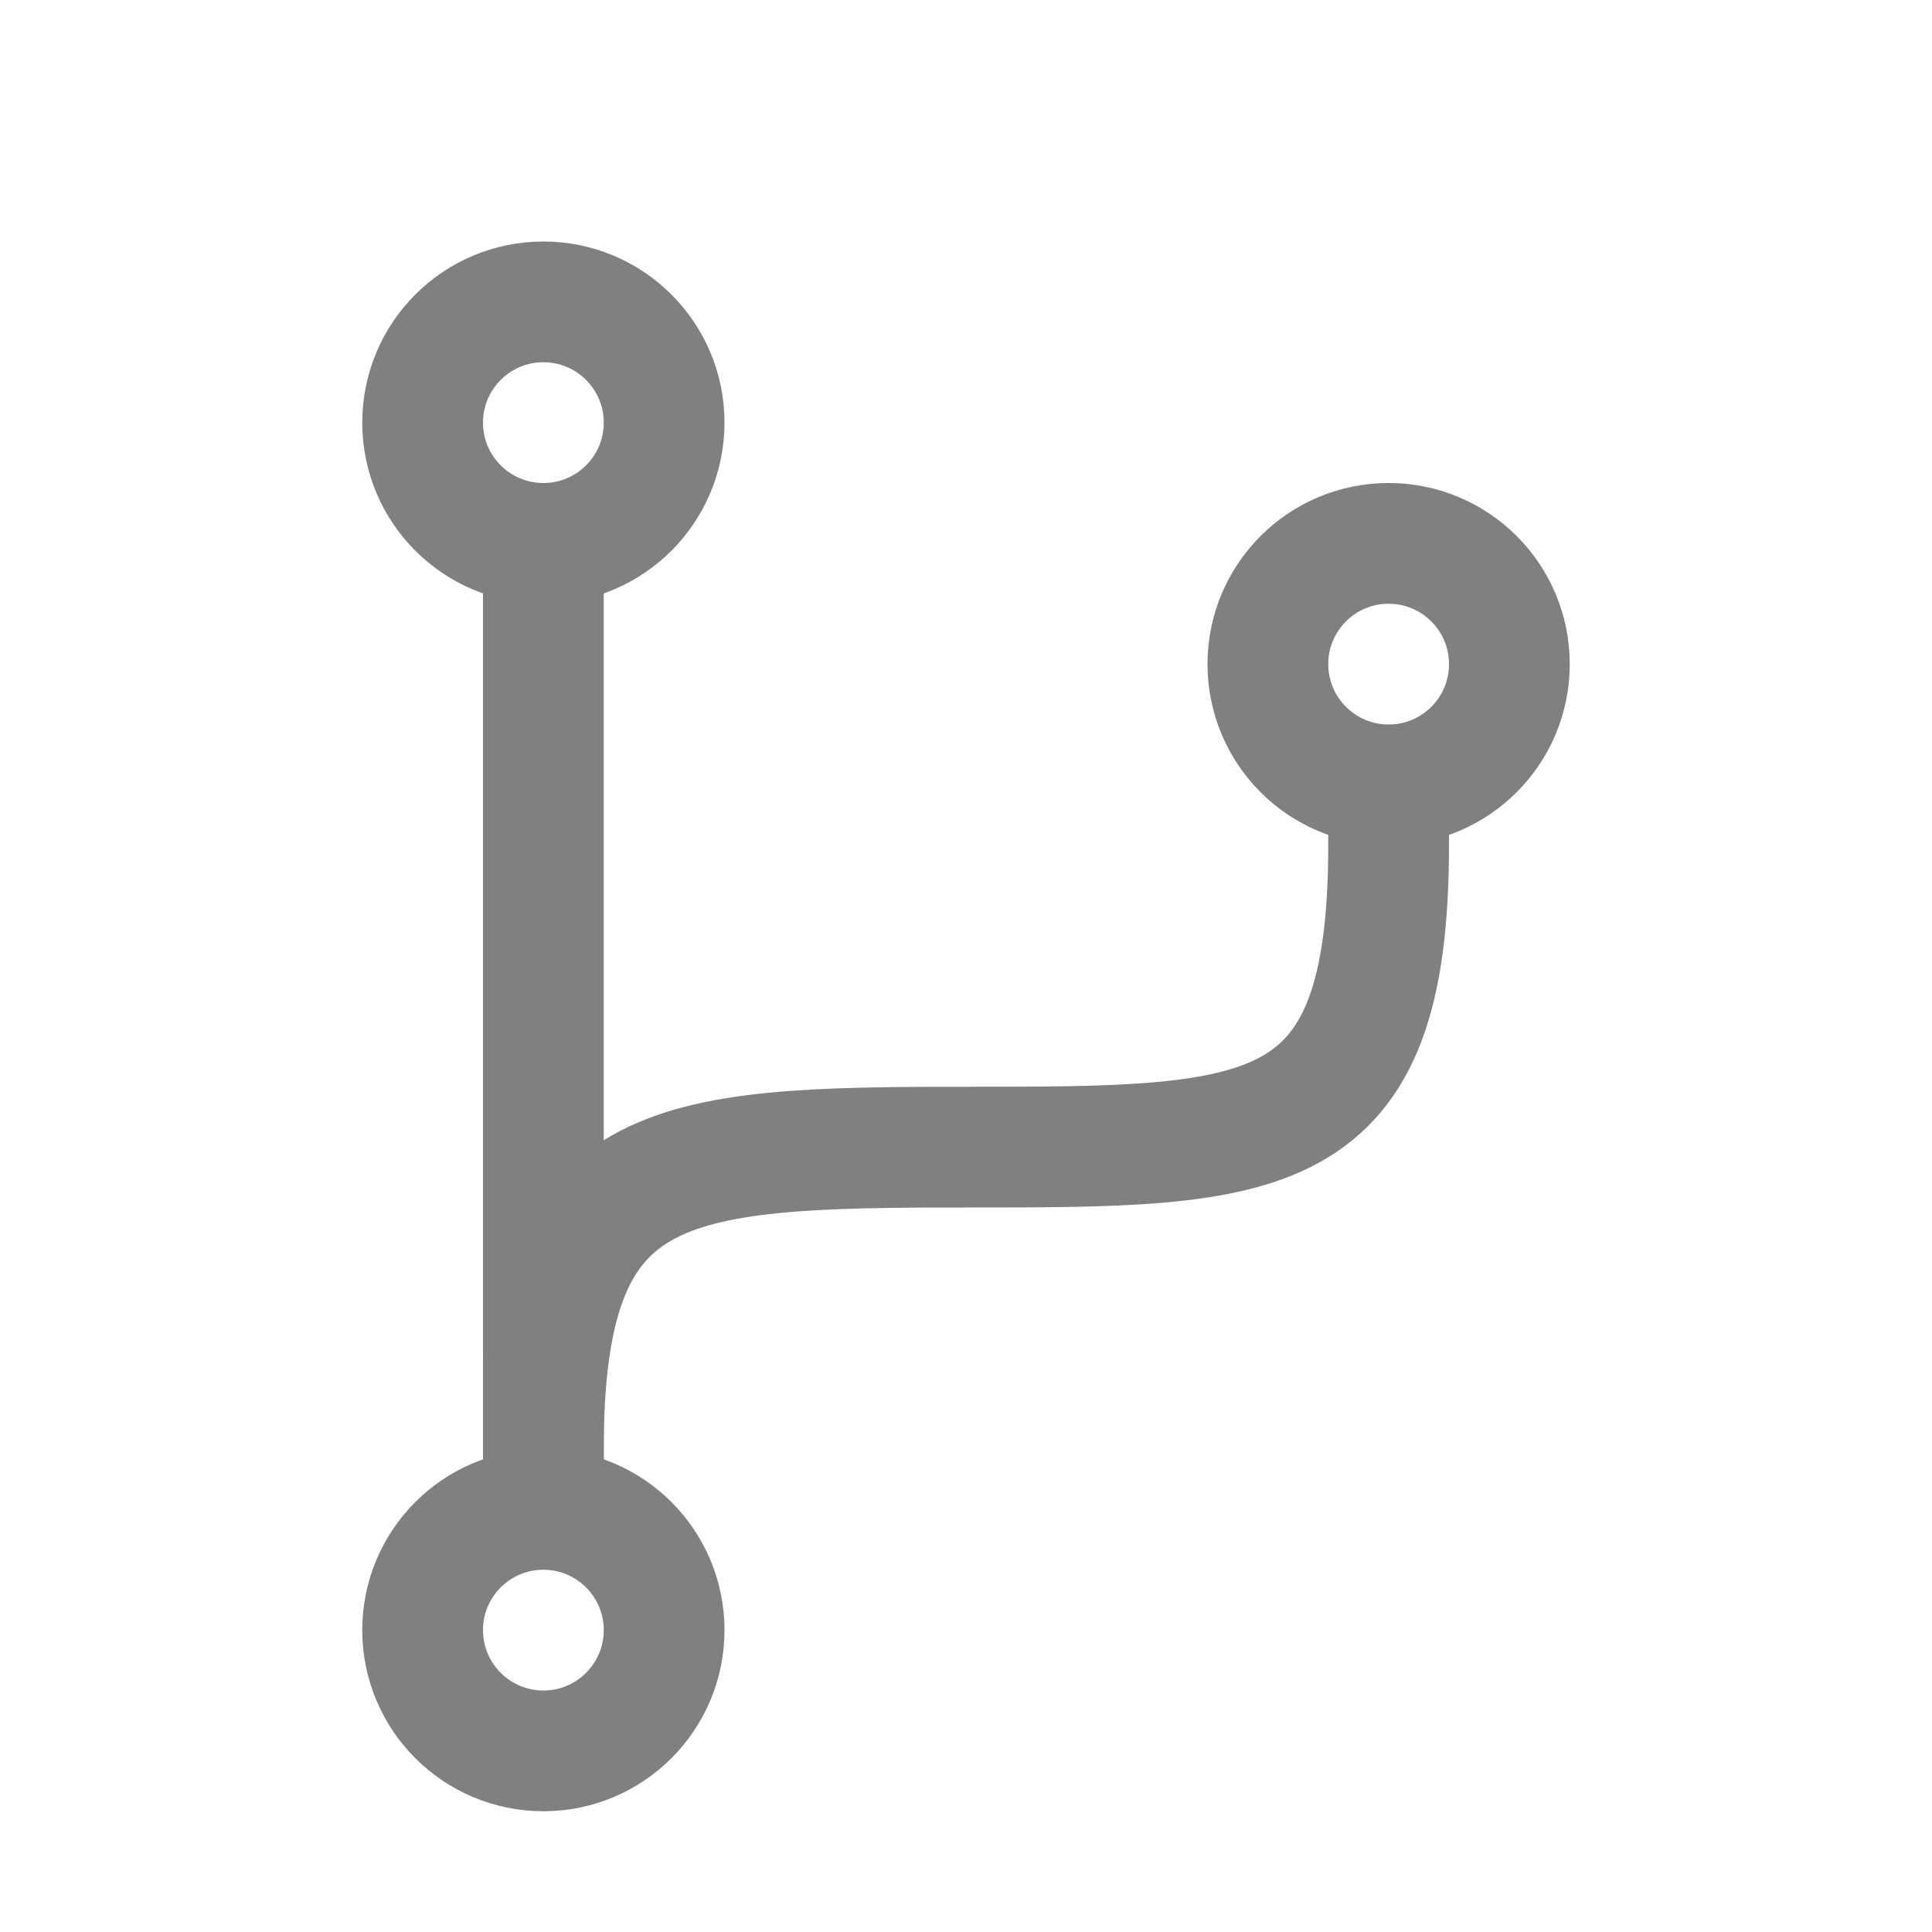
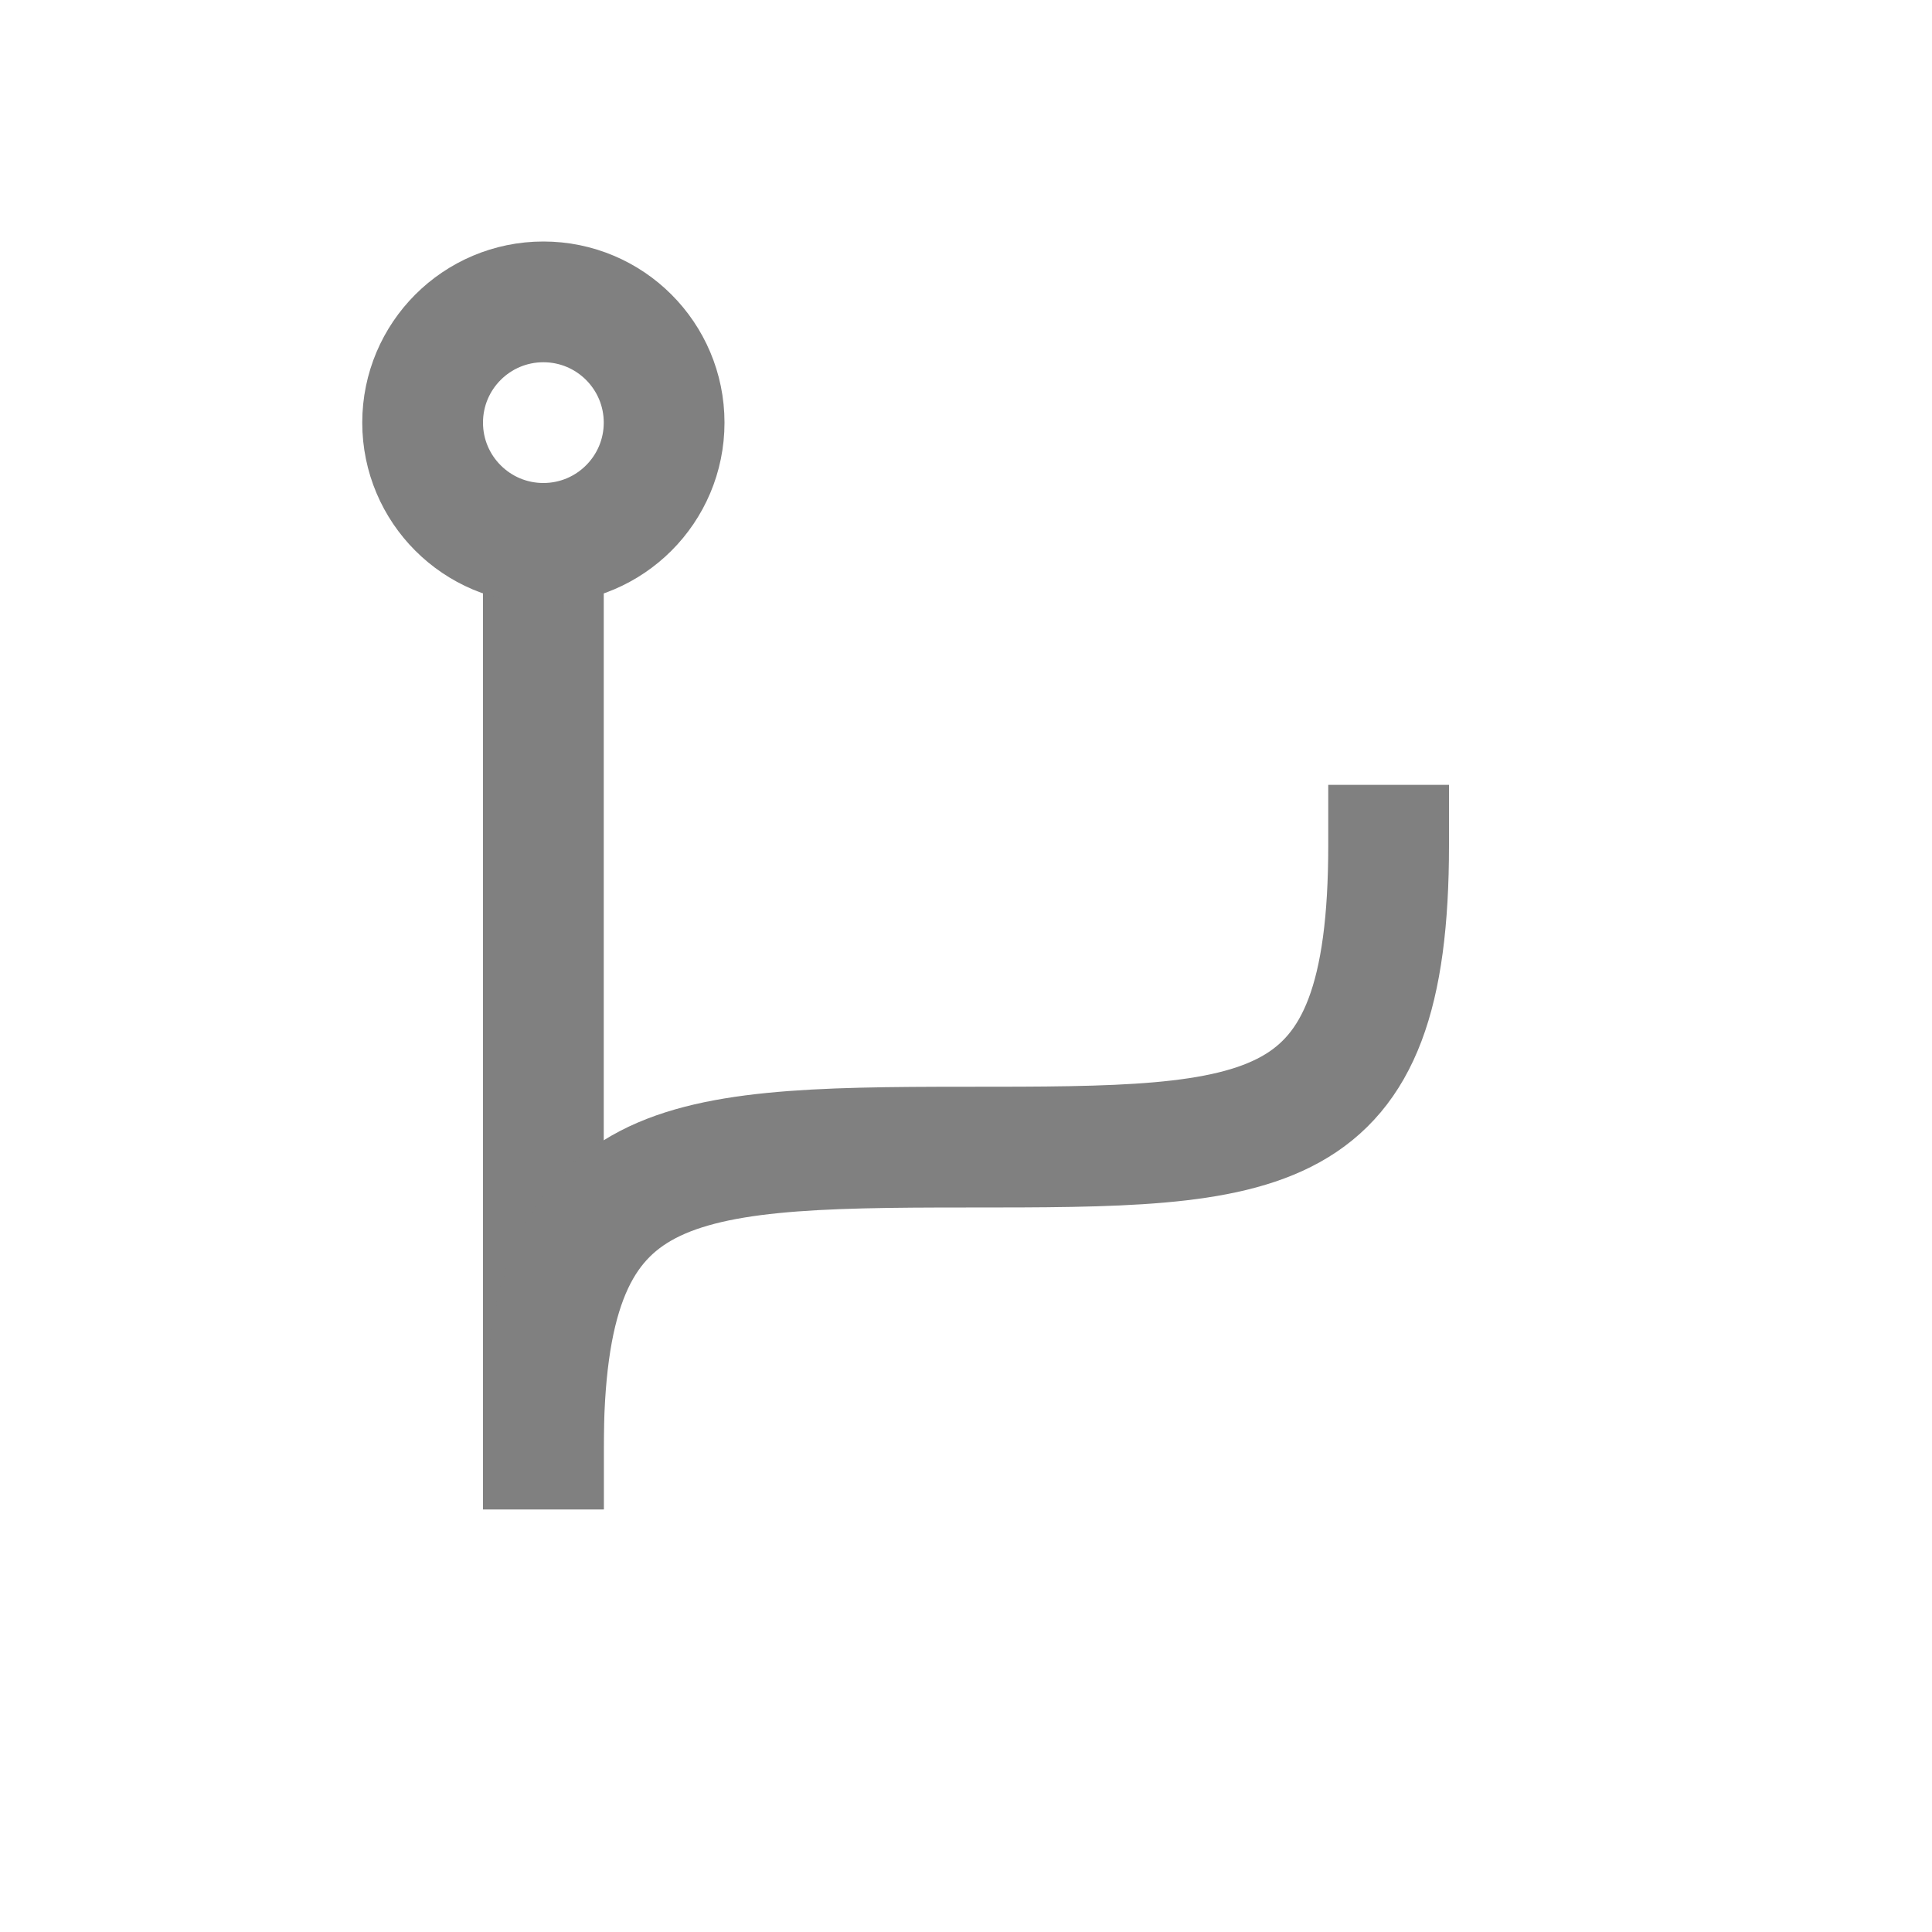
<svg xmlns="http://www.w3.org/2000/svg" viewBox="0 0 16 16" fill="none" stroke="gray" stroke-width="1" stroke-linecap="square" stroke-linejoin="round">
  <path d="M 4.5,12 V 5" />
  <path d="M 4.5,12 C 4.5,9.57 5.5,9.5 8,9.5 c 2.5,0 3.5,0 3.5,-2.5" />
-   <circle cx="4.5" cy="13.5" r="1" />
  <circle cx="4.5" cy="3.5" r="1" />
-   <circle cx="11.5" cy="5.5" r="1" />
</svg>